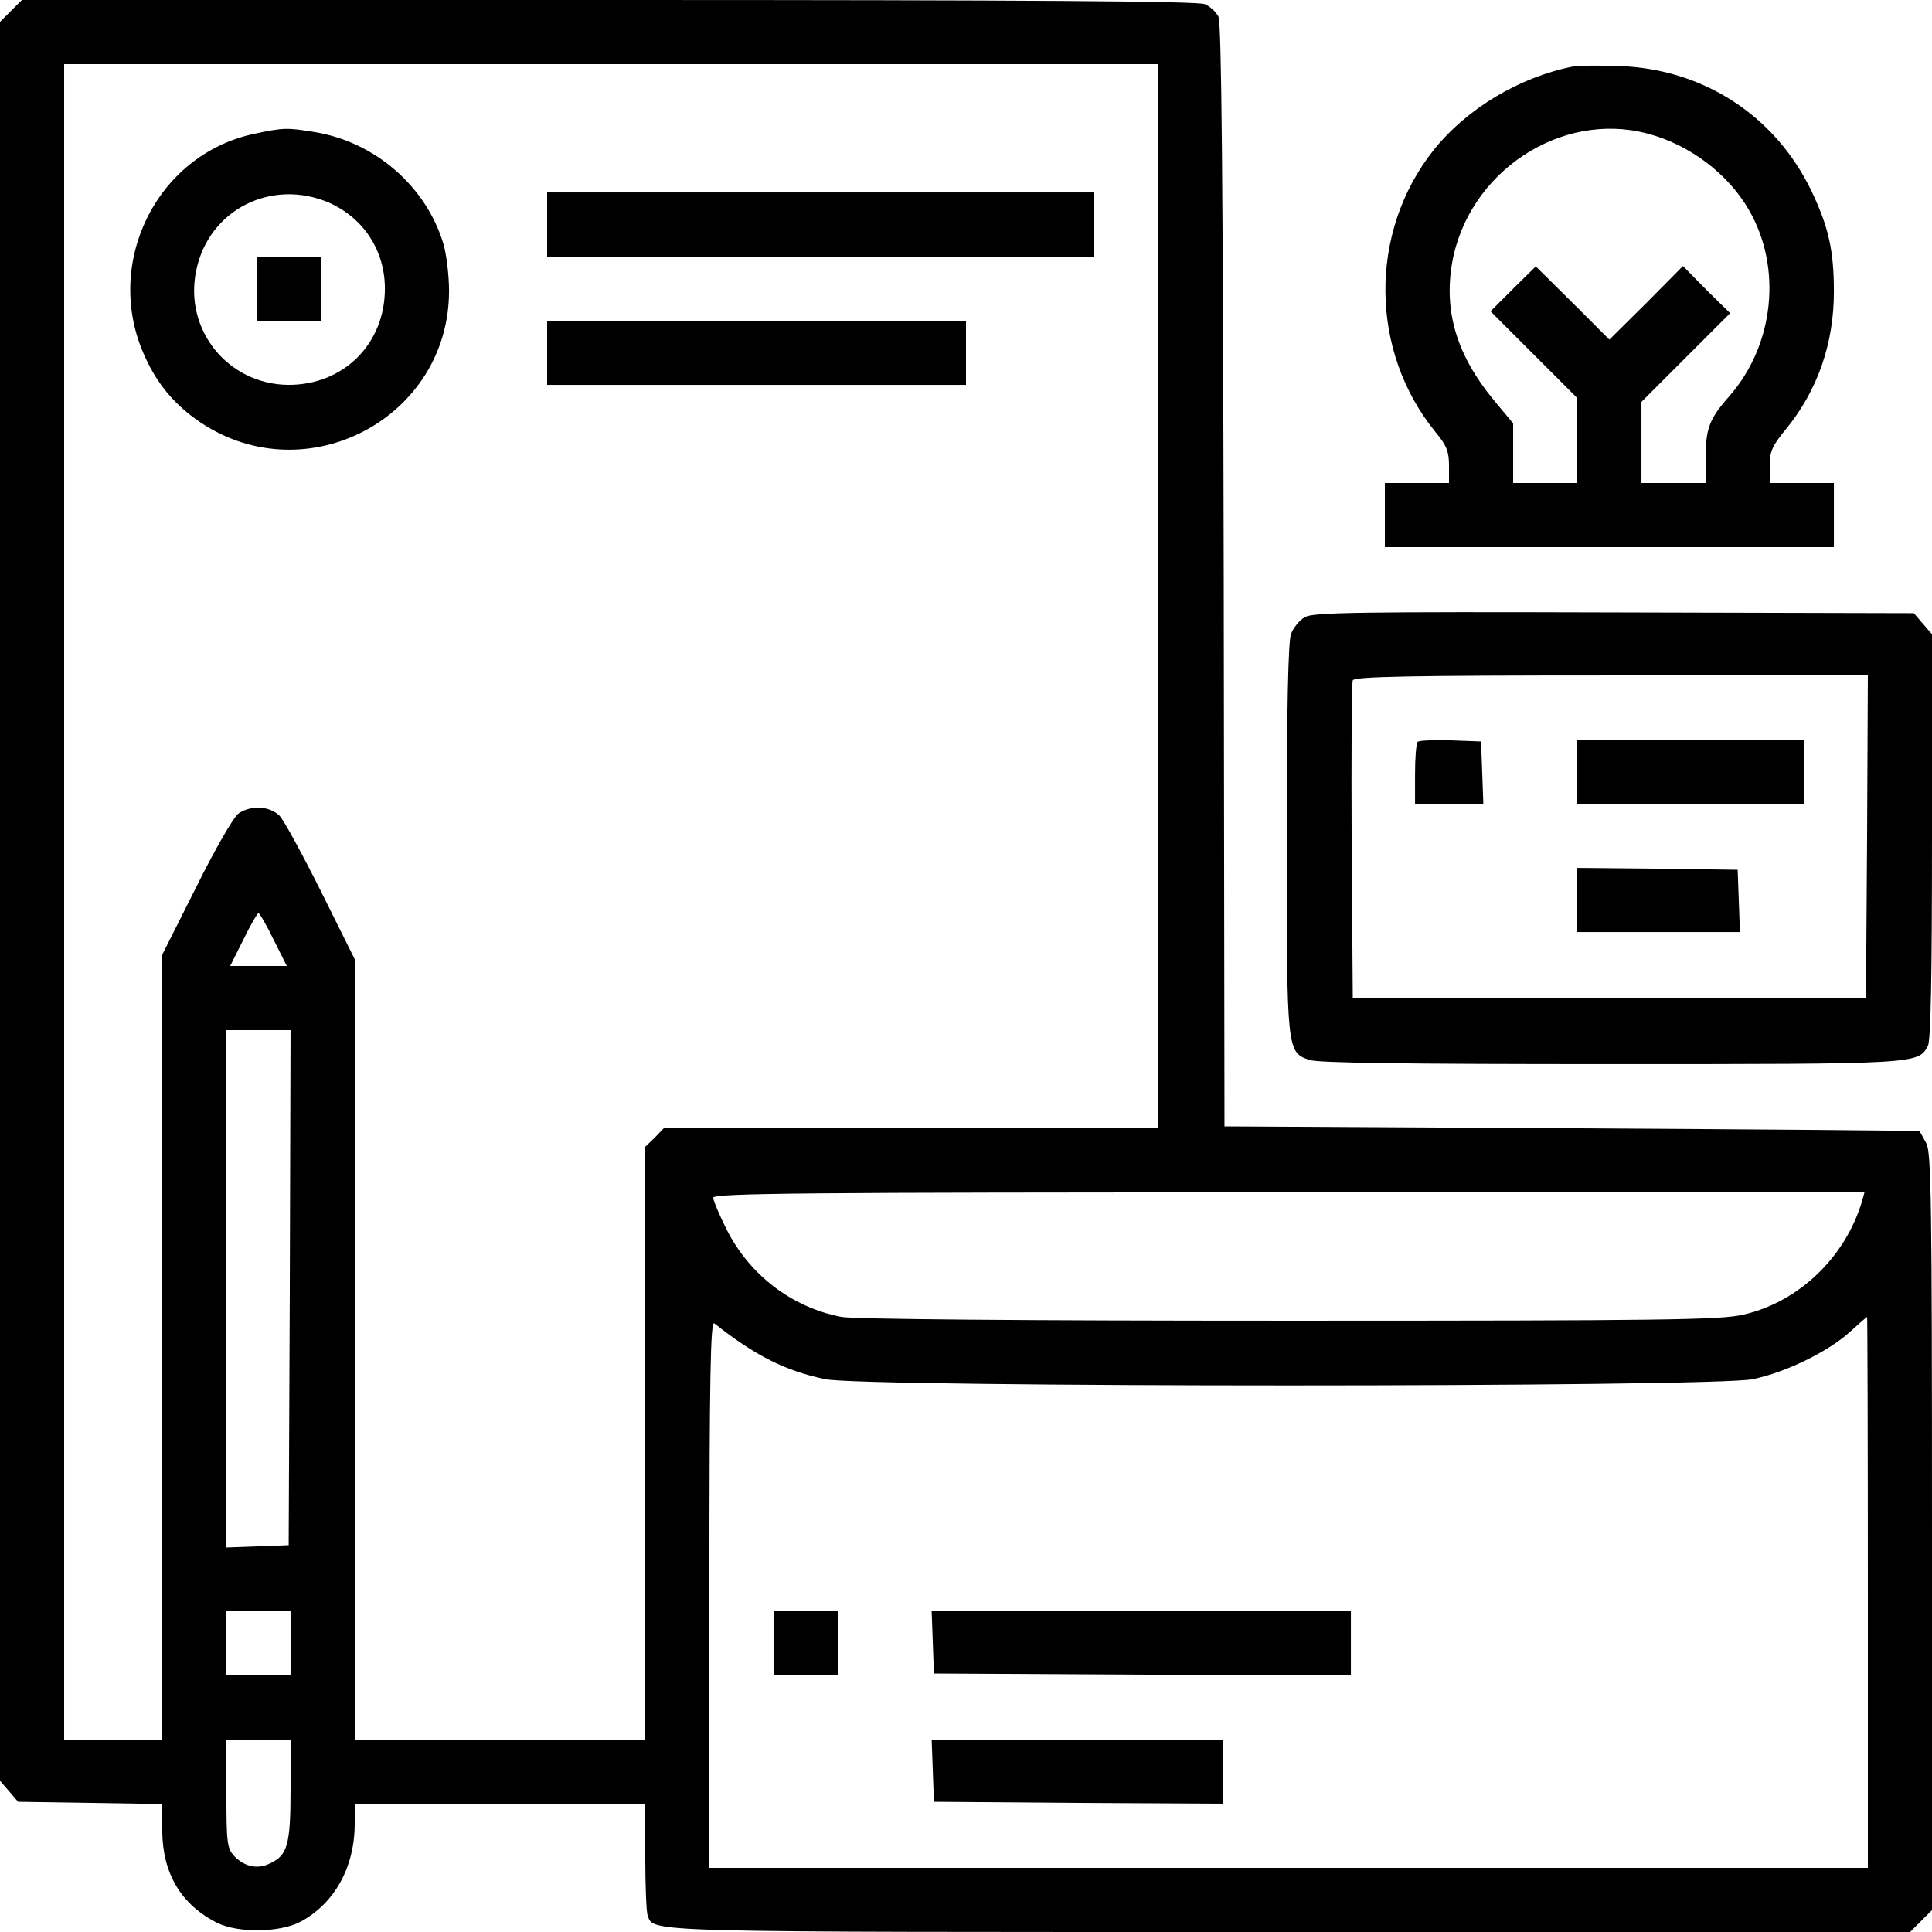
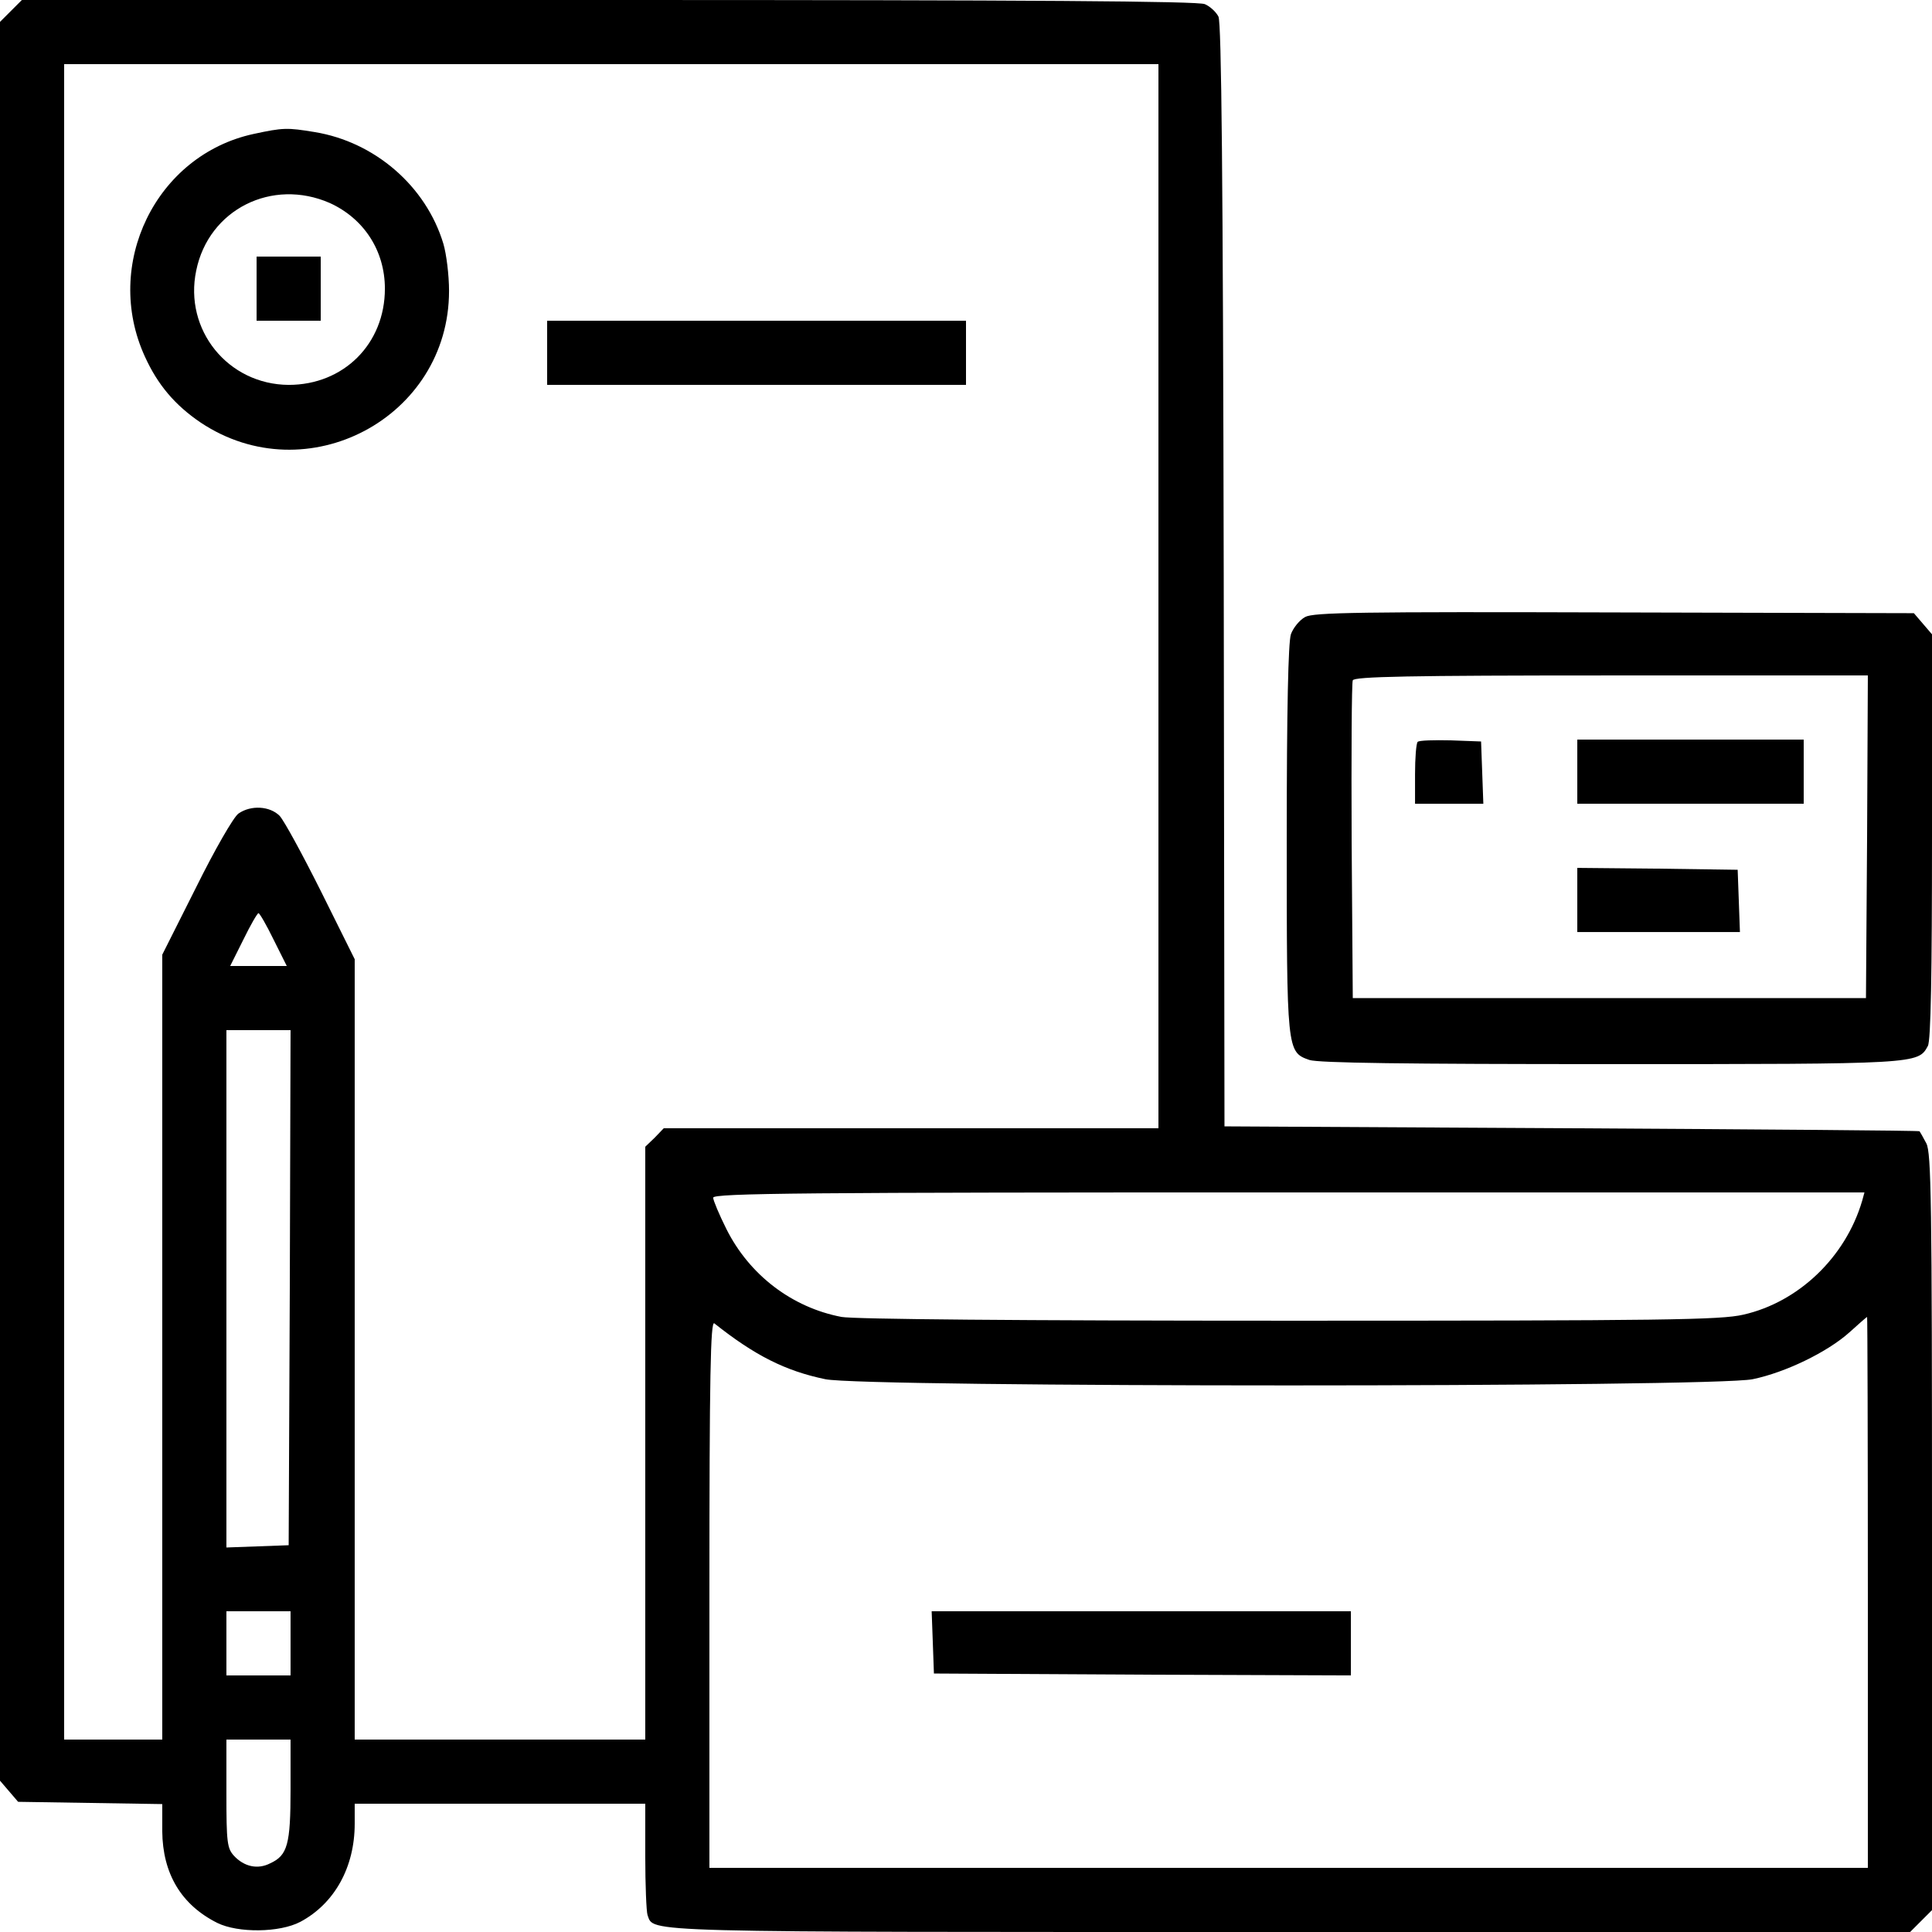
<svg xmlns="http://www.w3.org/2000/svg" width="512pt" height="512pt" viewBox="0 0 512 512" preserveAspectRatio="xMidYMid meet">
  <g transform="translate(0,512) scale(0.1,-0.1)" fill="#000000" stroke="none">
    <path d="M29 5091 l-29 -29 0 -2331 0 -2330 24 -28 24 -28 191 -3 191 -3 0 -72 c1 -112 50 -195 146 -243 55 -27 165 -26 220 3 90 48 144 144 144 260 l0 53 385 0 385 0 0 -139 c0 -77 3 -147 6 -156 18 -47 -46 -45 1704 -45 l1642 0 29 29 29 29 0 1002 c0 878 -2 1005 -15 1030 -9 17 -17 31 -18 32 -1 2 -416 5 -922 8 l-920 5 -2 1460 c-2 1057 -6 1466 -14 1481 -6 12 -22 27 -36 33 -17 8 -461 11 -1579 11 l-1556 0 -29 -29z m3041 -1551 l0 -1410 -655 0 -656 0 -24 -25 -25 -24 0 -786 0 -785 -385 0 -385 0 0 1034 0 1034 -89 179 c-49 98 -98 188 -110 201 -26 26 -76 29 -109 6 -13 -9 -63 -96 -112 -195 l-90 -179 0 -1040 0 -1040 -130 0 -130 0 0 2220 0 2220 1450 0 1450 0 0 -1410z m-2345 -910 l35 -70 -75 0 -75 0 35 70 c19 39 37 70 40 70 3 0 21 -31 40 -70z m43 -922 l-3 -683 -82 -3 -83 -3 0 686 0 685 85 0 85 0 -2 -682z m4167 230 c-44 -150 -169 -269 -315 -302 -60 -14 -209 -16 -1203 -16 -720 0 -1154 4 -1187 10 -131 25 -244 111 -305 233 -19 38 -35 76 -35 83 0 12 243 14 1526 14 l1525 0 -6 -22z m15 -1038 l0 -730 -1535 0 -1535 0 0 726 c0 580 3 724 13 717 107 -85 188 -126 294 -148 102 -22 2355 -22 2458 0 87 18 198 72 256 124 24 22 45 40 47 41 1 0 2 -328 2 -730z m-4180 -135 l0 -85 -85 0 -85 0 0 85 0 85 85 0 85 0 0 -85z m0 -387 c0 -146 -8 -175 -54 -196 -33 -17 -69 -9 -96 20 -18 20 -20 35 -20 165 l0 143 85 0 85 0 0 -132z" />
    <path d="M672 4765 c-259 -56 -400 -346 -288 -590 34 -75 80 -129 148 -175 281 -187 658 13 658 349 0 42 -7 98 -15 125 -46 153 -182 270 -341 296 -73 12 -83 12 -162 -5z m202 -183 c90 -41 146 -126 146 -227 0 -146 -109 -255 -255 -255 -161 1 -278 146 -245 303 33 162 201 246 354 179z" />
    <path d="M680 4355 l0 -85 85 0 85 0 0 85 0 85 -85 0 -85 0 0 -85z" />
-     <path d="M1450 4525 l0 -85 725 0 725 0 0 85 0 85 -725 0 -725 0 0 -85z" />
    <path d="M1450 4185 l0 -85 555 0 555 0 0 85 0 85 -555 0 -555 0 0 -85z" />
-     <path d="M2050 765 l0 -85 85 0 85 0 0 85 0 85 -85 0 -85 0 0 -85z" />
    <path d="M2472 768 l3 -83 553 -3 552 -2 0 85 0 85 -555 0 -556 0 3 -82z" />
-     <path d="M2472 428 l3 -83 383 -3 382 -2 0 85 0 85 -385 0 -386 0 3 -82z" />
-     <path d="M4170 4944 c-143 -28 -282 -111 -371 -222 -172 -217 -170 -533 6 -748 29 -35 35 -51 35 -88 l0 -46 -85 0 -85 0 0 -85 0 -85 595 0 595 0 0 85 0 85 -85 0 -85 0 0 45 c0 39 6 53 44 99 83 102 126 226 126 363 0 109 -14 172 -60 268 -96 199 -287 323 -510 330 -52 2 -106 1 -120 -1z m196 -178 c111 -29 213 -106 268 -201 90 -154 68 -360 -52 -496 -52 -59 -62 -85 -62 -165 l0 -64 -85 0 -85 0 0 107 0 108 117 117 118 118 -63 62 -62 63 -97 -98 -98 -97 -97 97 -98 97 -60 -59 -60 -60 115 -115 115 -115 0 -113 0 -112 -85 0 -85 0 0 79 0 79 -50 60 c-98 118 -134 234 -112 364 42 242 288 405 518 344z" />
    <path d="M3459 3485 c-15 -8 -32 -29 -38 -46 -7 -22 -11 -195 -11 -541 0 -564 0 -566 60 -587 24 -8 253 -11 797 -11 816 0 816 0 842 48 8 14 11 192 11 556 l0 535 -24 28 -24 28 -794 2 c-676 2 -797 0 -819 -12z m1489 -582 l-3 -428 -680 0 -680 0 -3 415 c-1 228 0 421 3 427 3 10 149 13 685 13 l680 0 -2 -427z" />
    <path d="M3757 3154 c-4 -4 -7 -43 -7 -86 l0 -78 90 0 91 0 -3 83 -3 82 -80 3 c-45 1 -84 0 -88 -4z" />
    <path d="M4180 3075 l0 -85 300 0 300 0 0 85 0 85 -300 0 -300 0 0 -85z" />
    <path d="M4180 2735 l0 -85 215 0 216 0 -3 83 -3 82 -212 3 -213 2 0 -85z" />
  </g>
</svg>